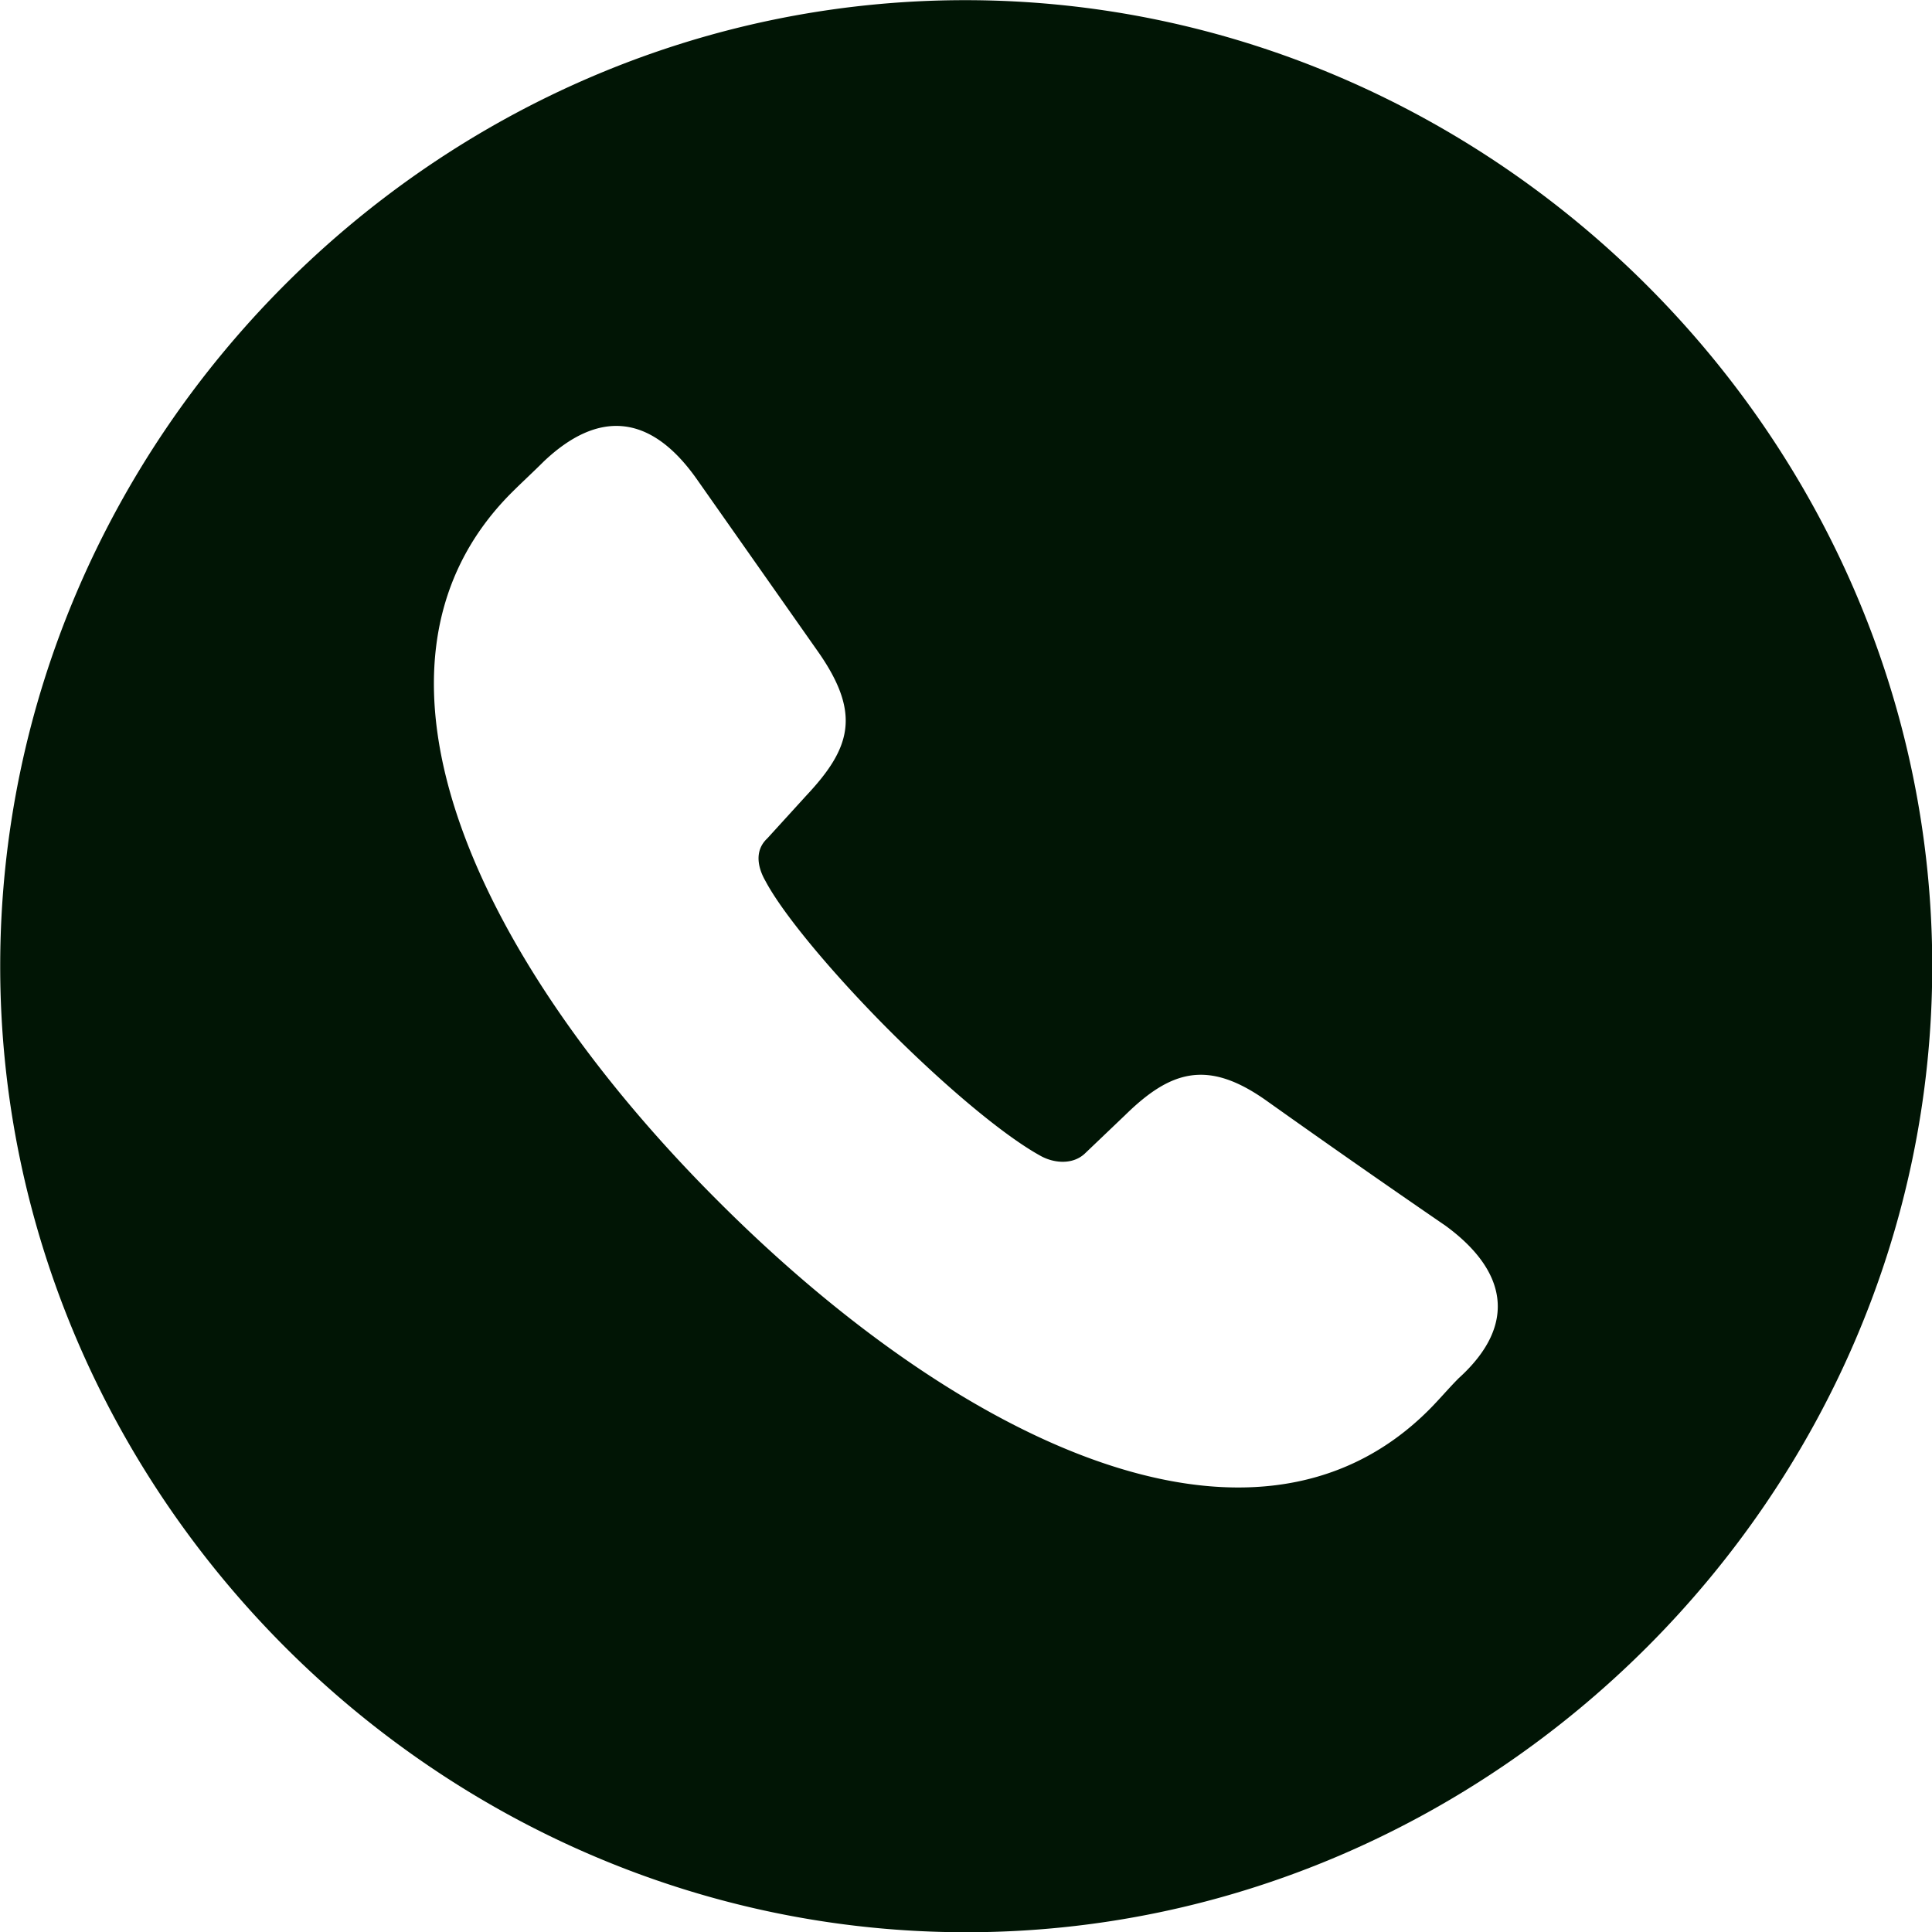
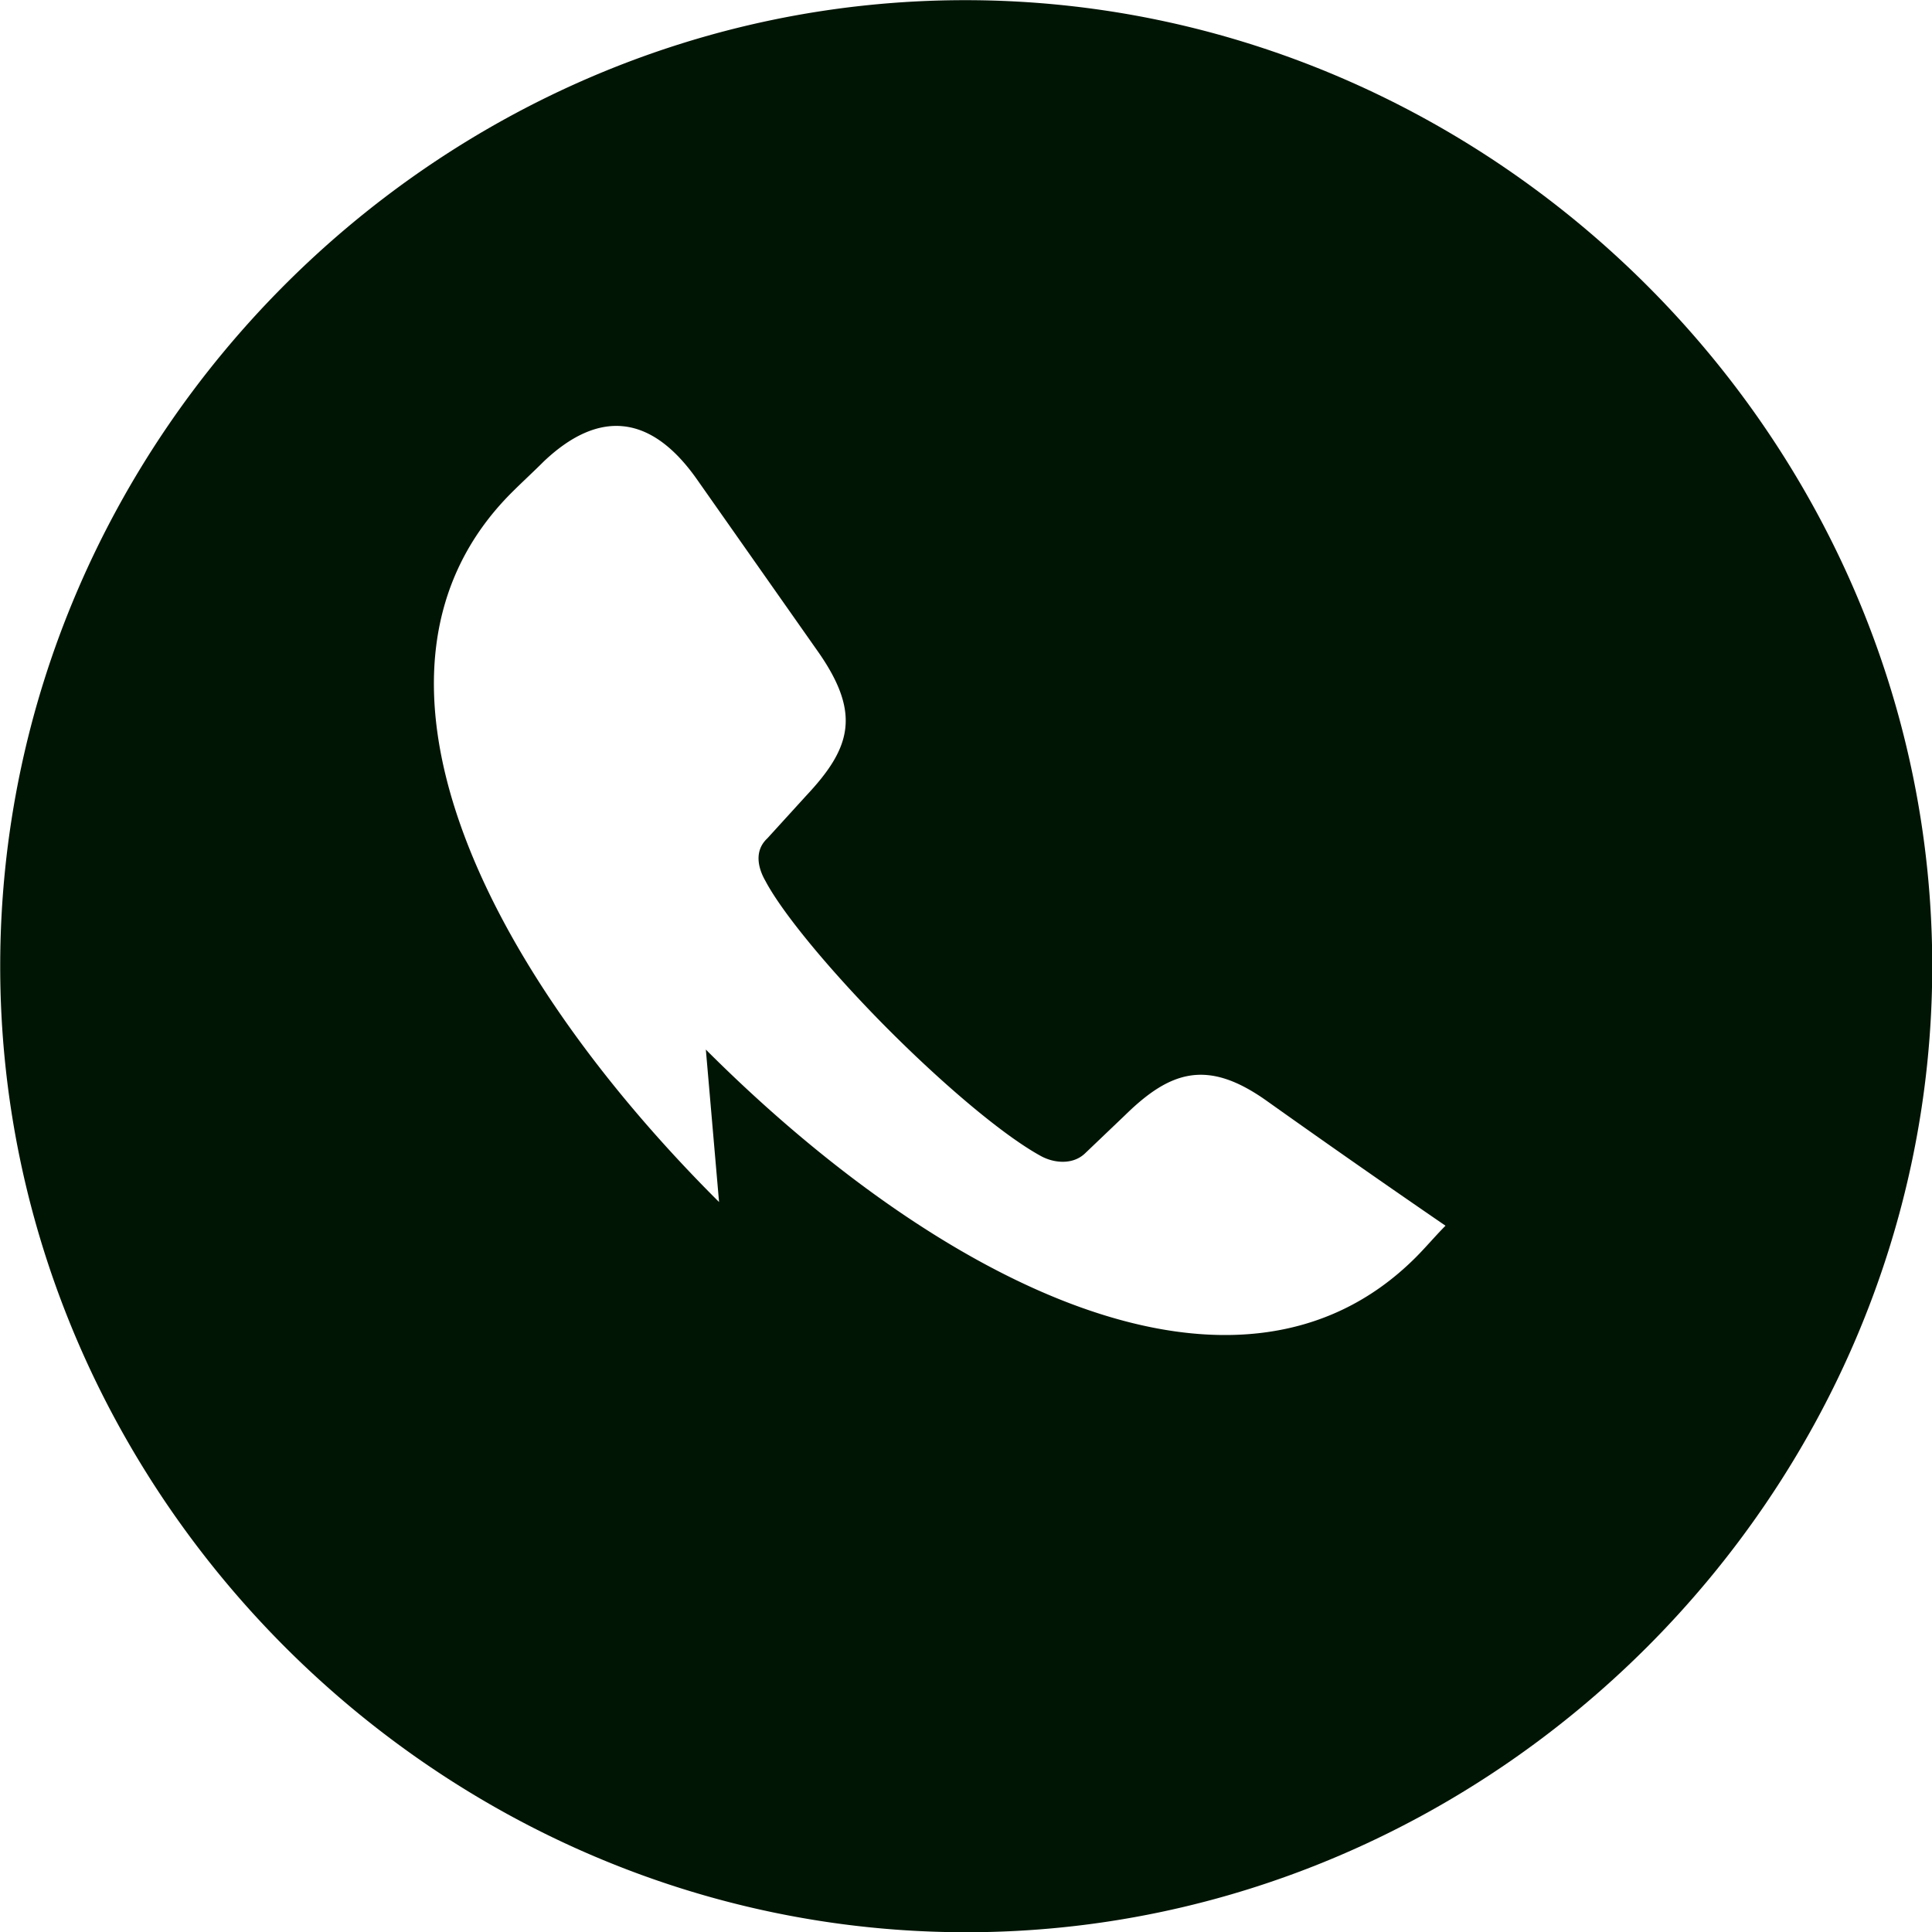
<svg xmlns="http://www.w3.org/2000/svg" viewBox="4.09 4.09 47.81 47.81">
-   <path fill="#011505" d="M28 51.906c13.055 0 23.906-10.851 23.906-23.906c0-13.078-10.875-23.906-23.93-23.906C14.899 4.094 4.095 14.922 4.095 28c0 13.055 10.828 23.906 23.906 23.906m-6.117-18.07c-5.813-5.79-9.516-13.172-5.133-17.555c.258-.258.539-.515.797-.773c1.336-1.266 2.625-1.195 3.773.422l3.047 4.336c1.031 1.5.773 2.343-.328 3.515l-.961 1.055c-.351.328-.21.773-.047 1.055c.446.843 1.711 2.343 3.07 3.703c1.407 1.406 2.836 2.601 3.727 3.093c.328.188.797.235 1.102-.046l1.007-.961c1.125-1.102 2.04-1.383 3.493-.352a318.803 318.803 0 0 0 4.43 3.094c1.476 1.078 1.827 2.414.327 3.773c-.257.258-.492.54-.75.797c-4.382 4.36-11.742.656-17.554-5.156" />
+   <path fill="#011505" d="M28 51.906c13.055 0 23.906-10.851 23.906-23.906c0-13.078-10.875-23.906-23.93-23.906C14.899 4.094 4.095 14.922 4.095 28c0 13.055 10.828 23.906 23.906 23.906m-6.117-18.07c-5.813-5.79-9.516-13.172-5.133-17.555c.258-.258.539-.515.797-.773c1.336-1.266 2.625-1.195 3.773.422l3.047 4.336c1.031 1.5.773 2.343-.328 3.515l-.961 1.055c-.351.328-.21.773-.047 1.055c.446.843 1.711 2.343 3.07 3.703c1.407 1.406 2.836 2.601 3.727 3.093c.328.188.797.235 1.102-.046l1.007-.961c1.125-1.102 2.04-1.383 3.493-.352a318.803 318.803 0 0 0 4.43 3.094c-.257.258-.492.54-.75.797c-4.382 4.36-11.742.656-17.554-5.156" />
</svg>